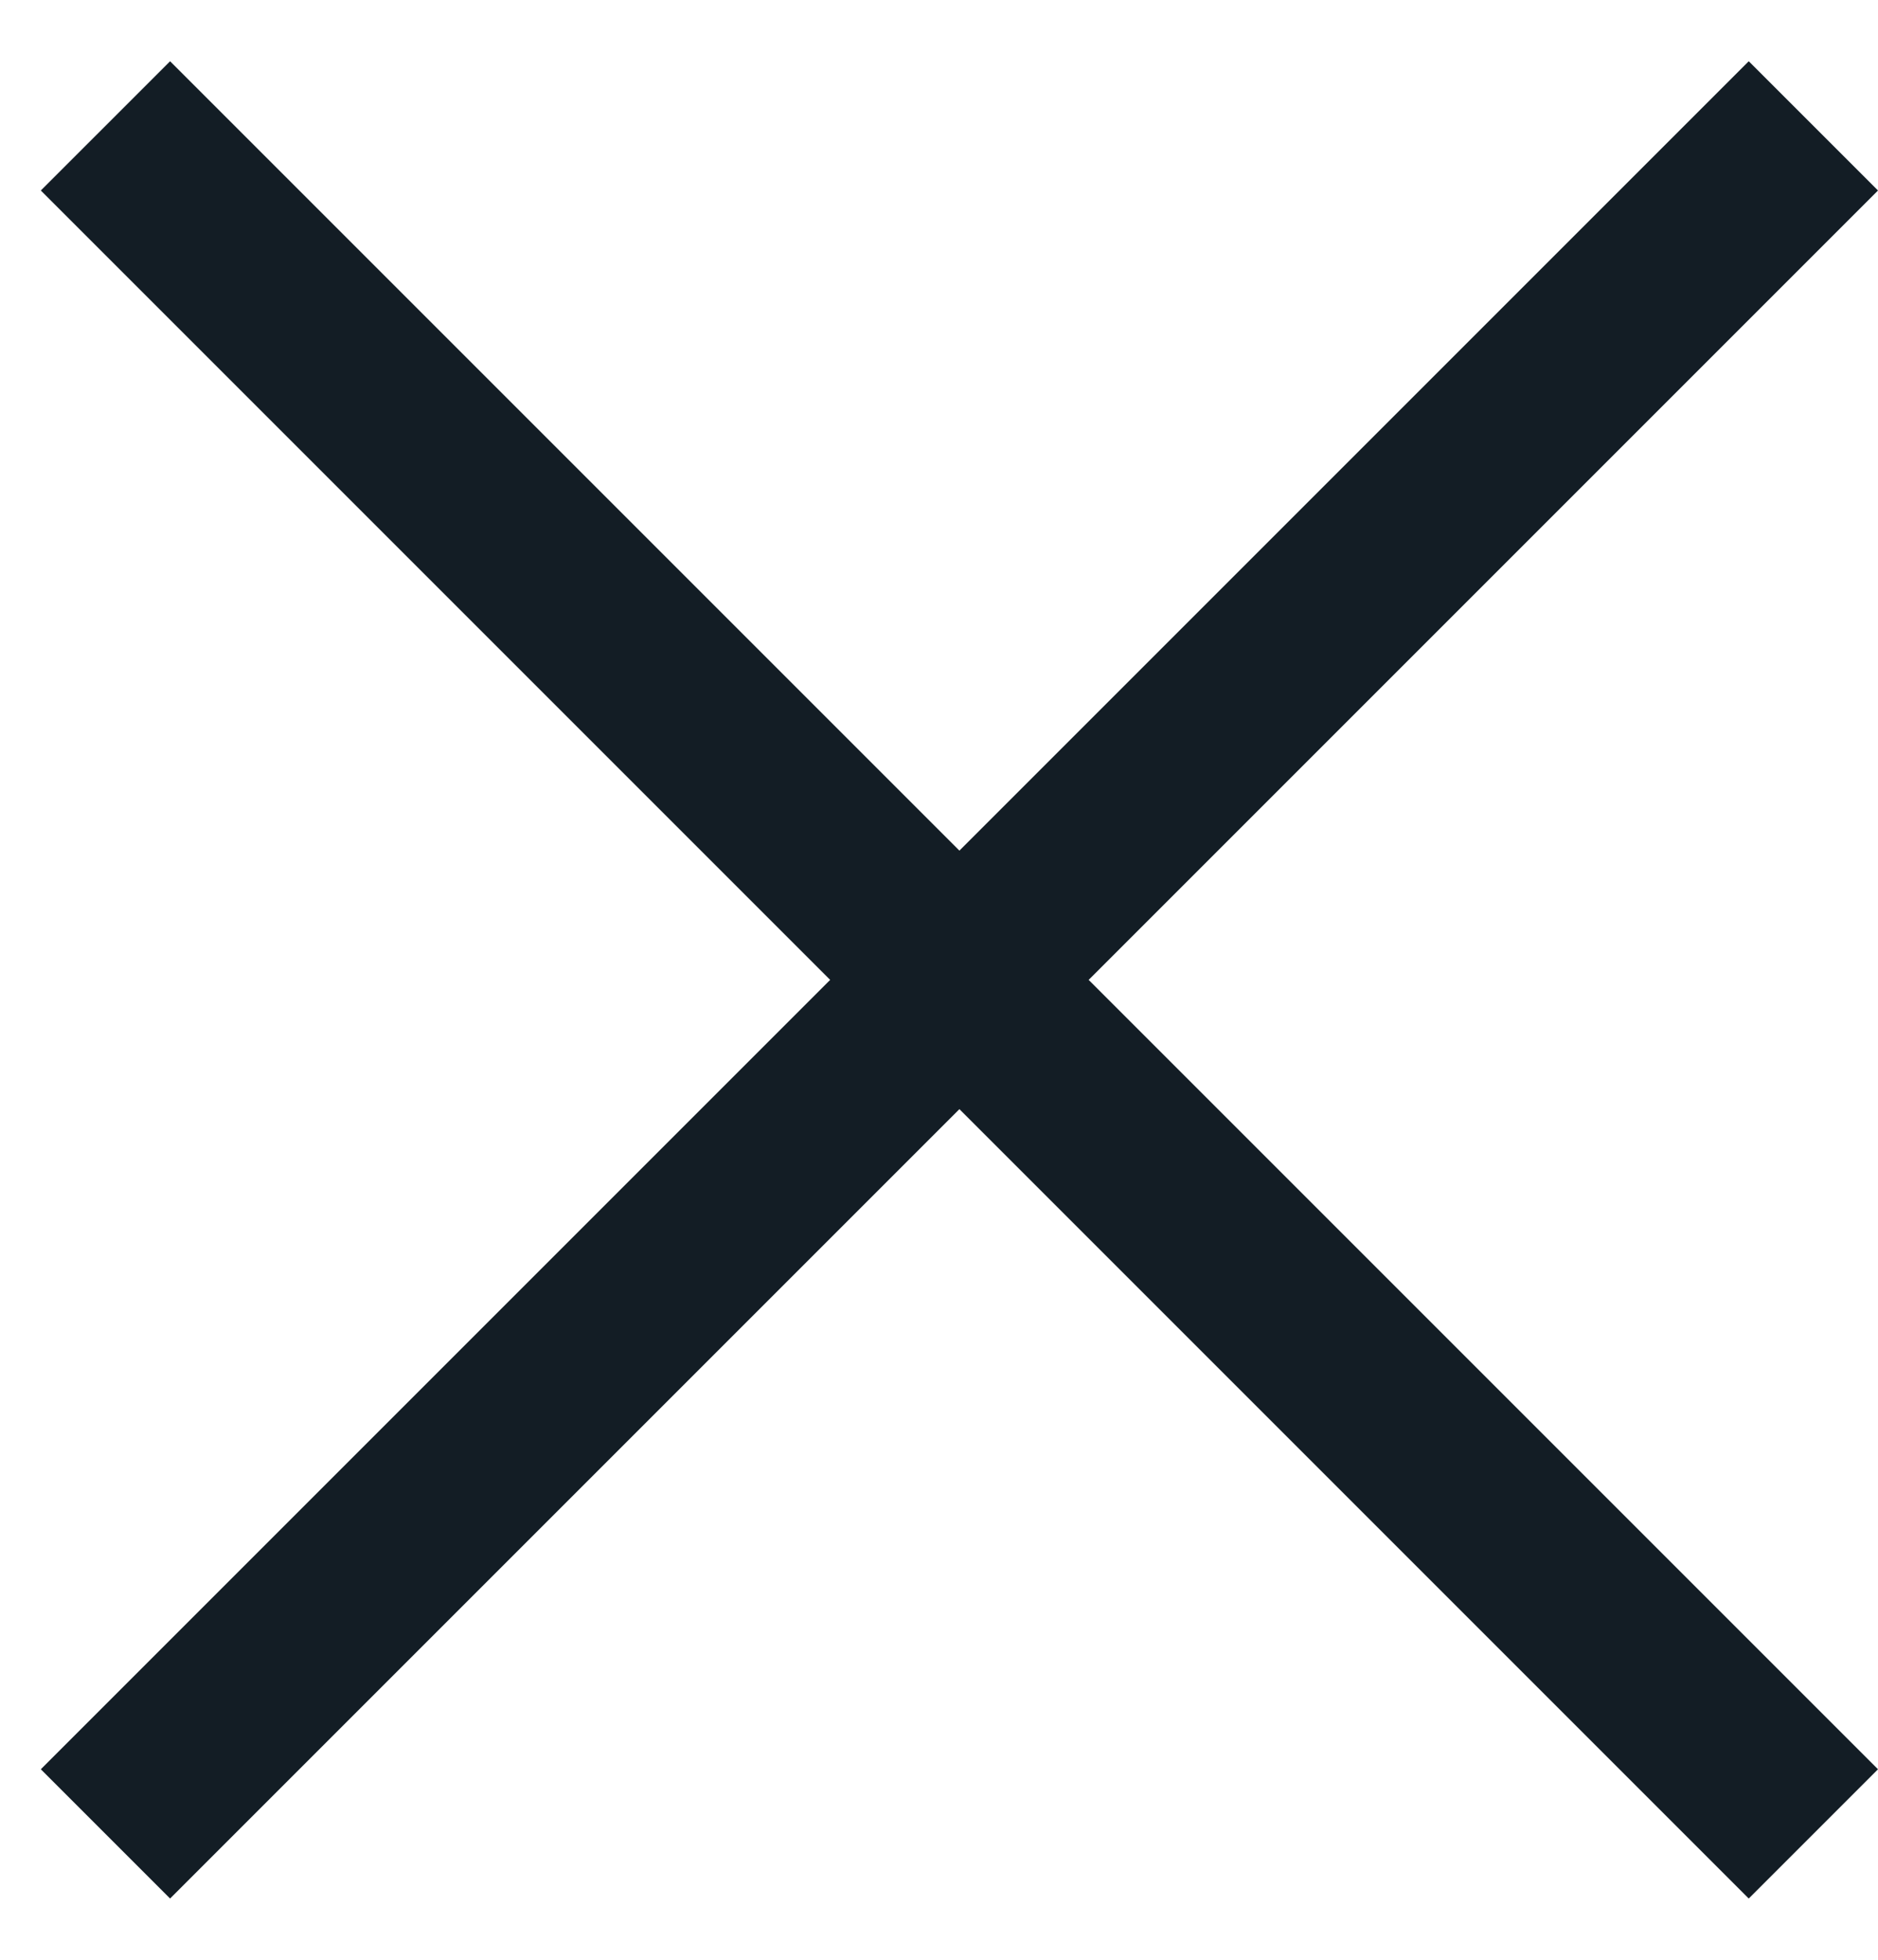
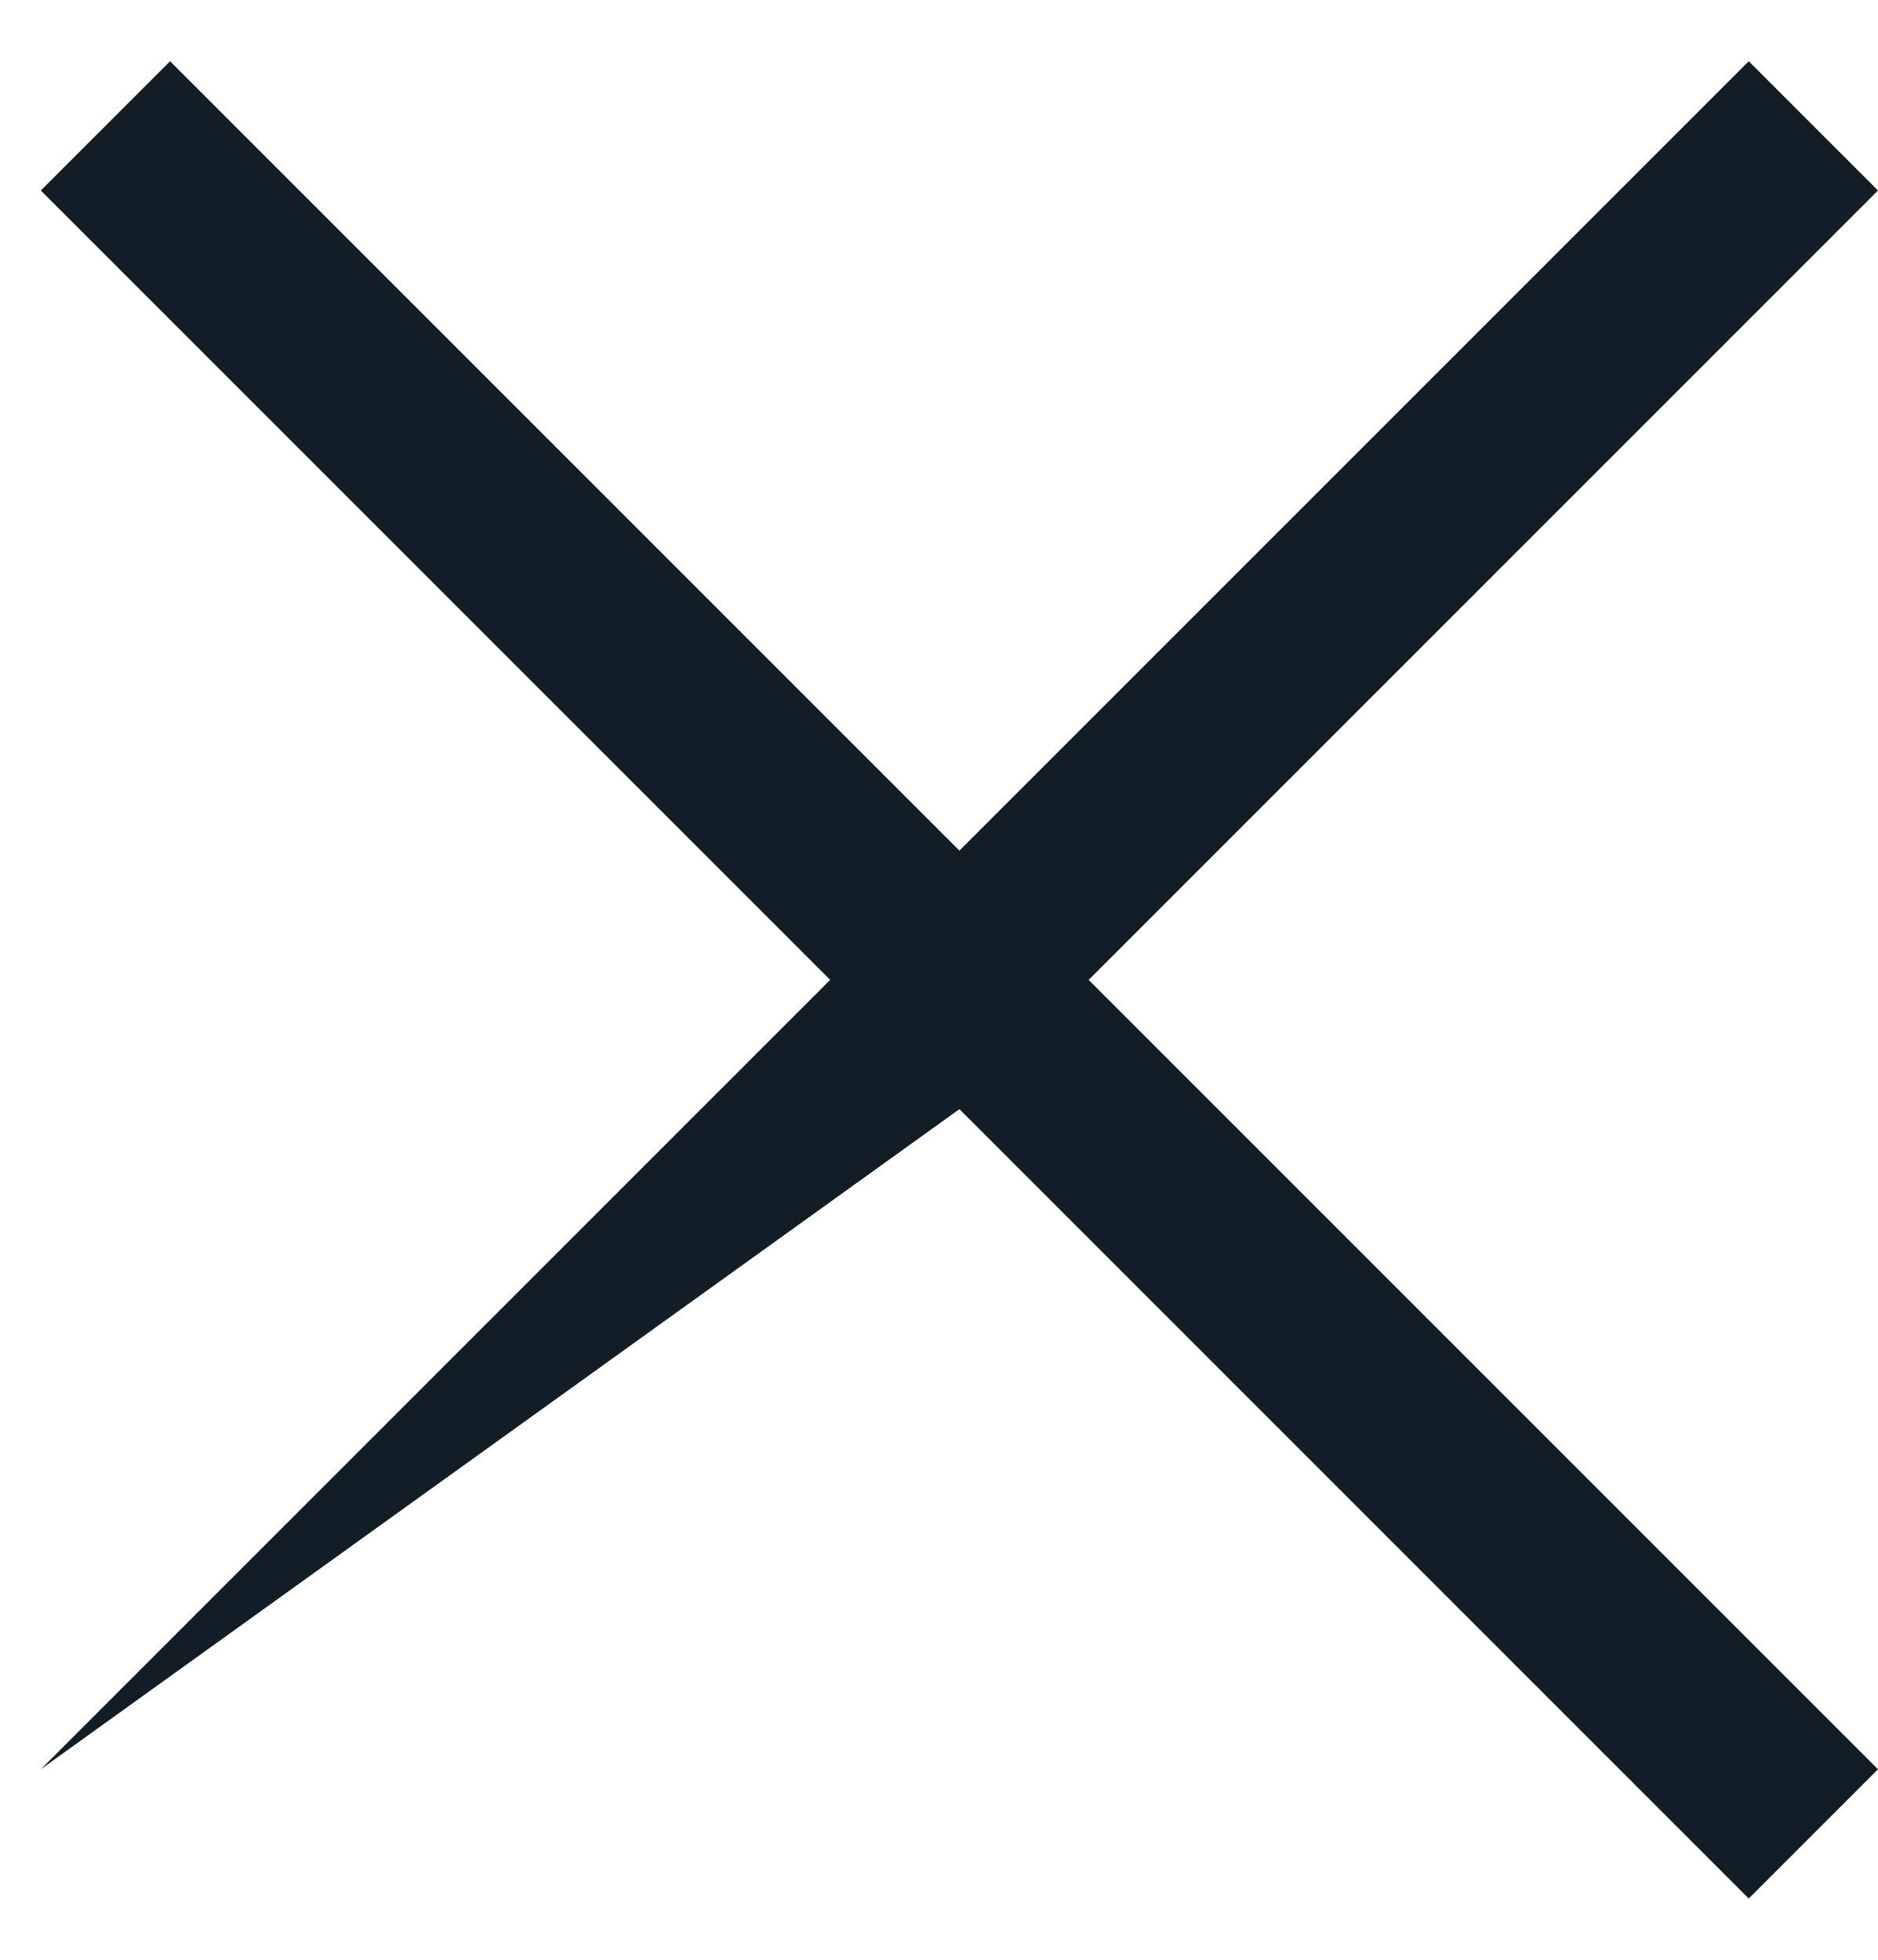
<svg xmlns="http://www.w3.org/2000/svg" width="23" height="24" viewBox="0 0 23 24" fill="none">
-   <path d="M2.083 0.75L0.5 2.333L10.167 12L0.5 21.667L2.083 23.25L11.75 13.583L21.417 23.25L23 21.667L13.333 12L23 2.333L21.417 0.75L11.75 10.417L2.083 0.75Z" fill="#131D25" />
+   <path d="M2.083 0.75L0.5 2.333L10.167 12L0.5 21.667L11.75 13.583L21.417 23.25L23 21.667L13.333 12L23 2.333L21.417 0.75L11.75 10.417L2.083 0.75Z" fill="#131D25" />
</svg>